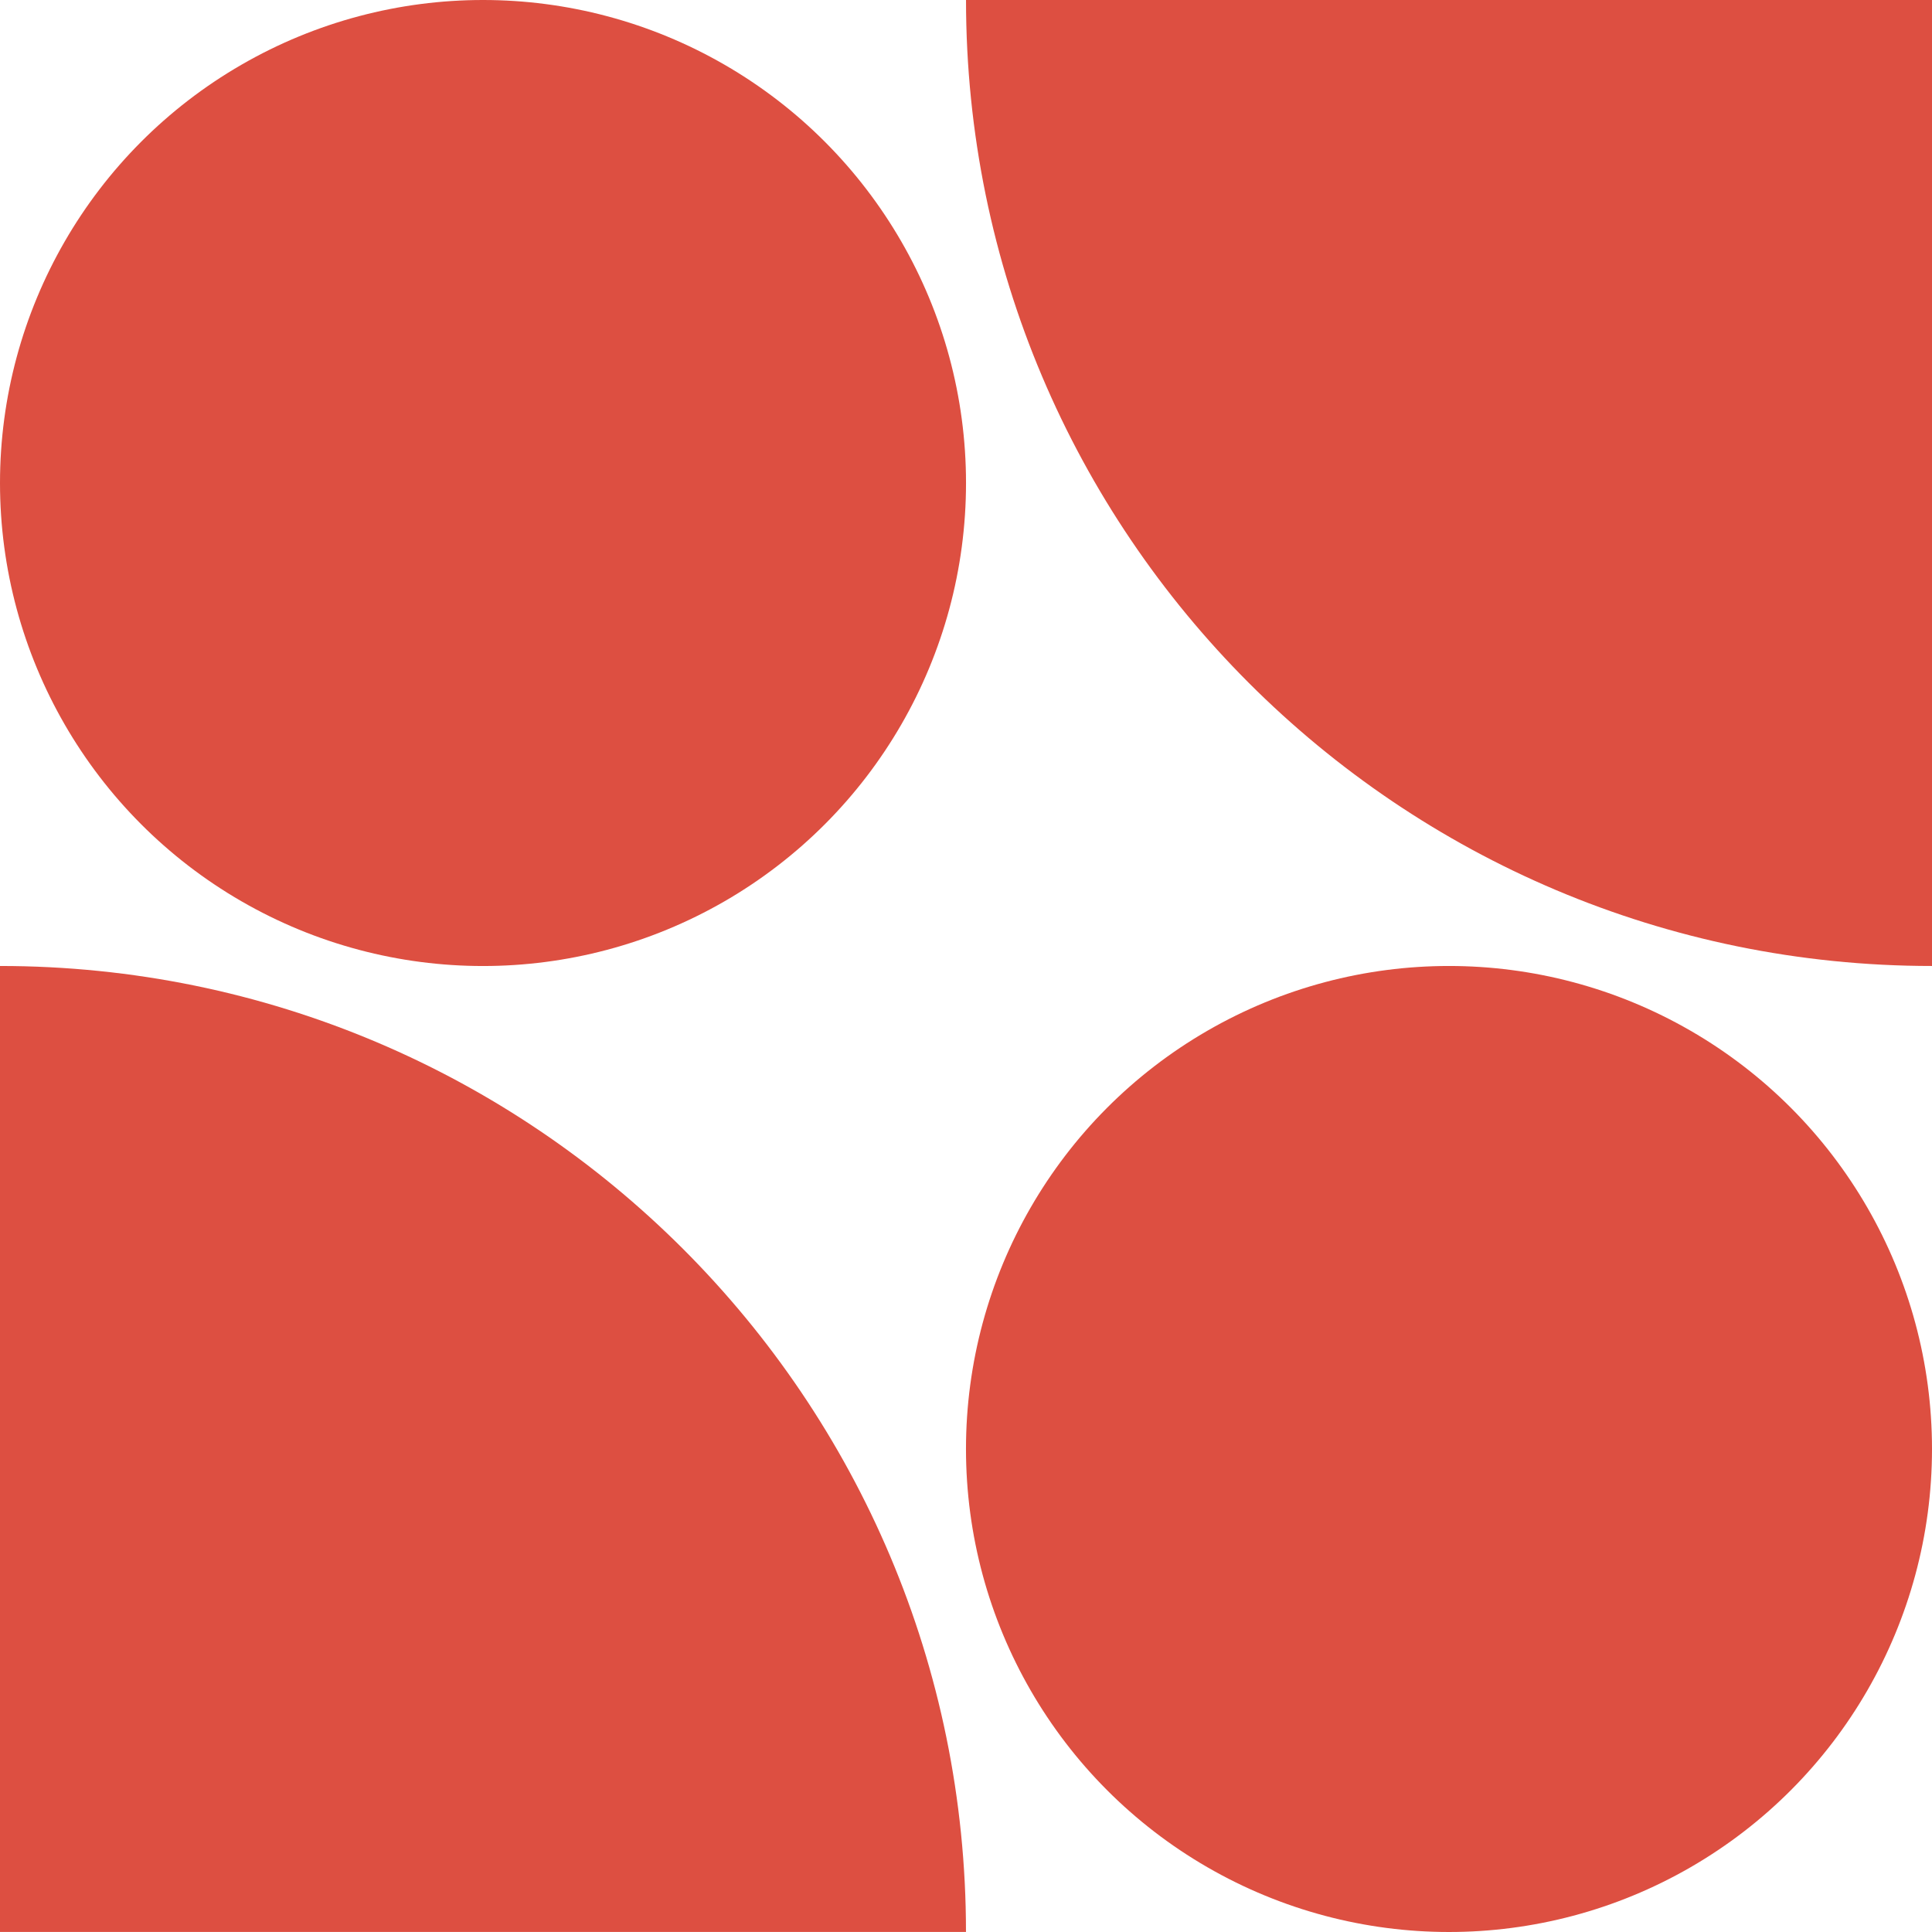
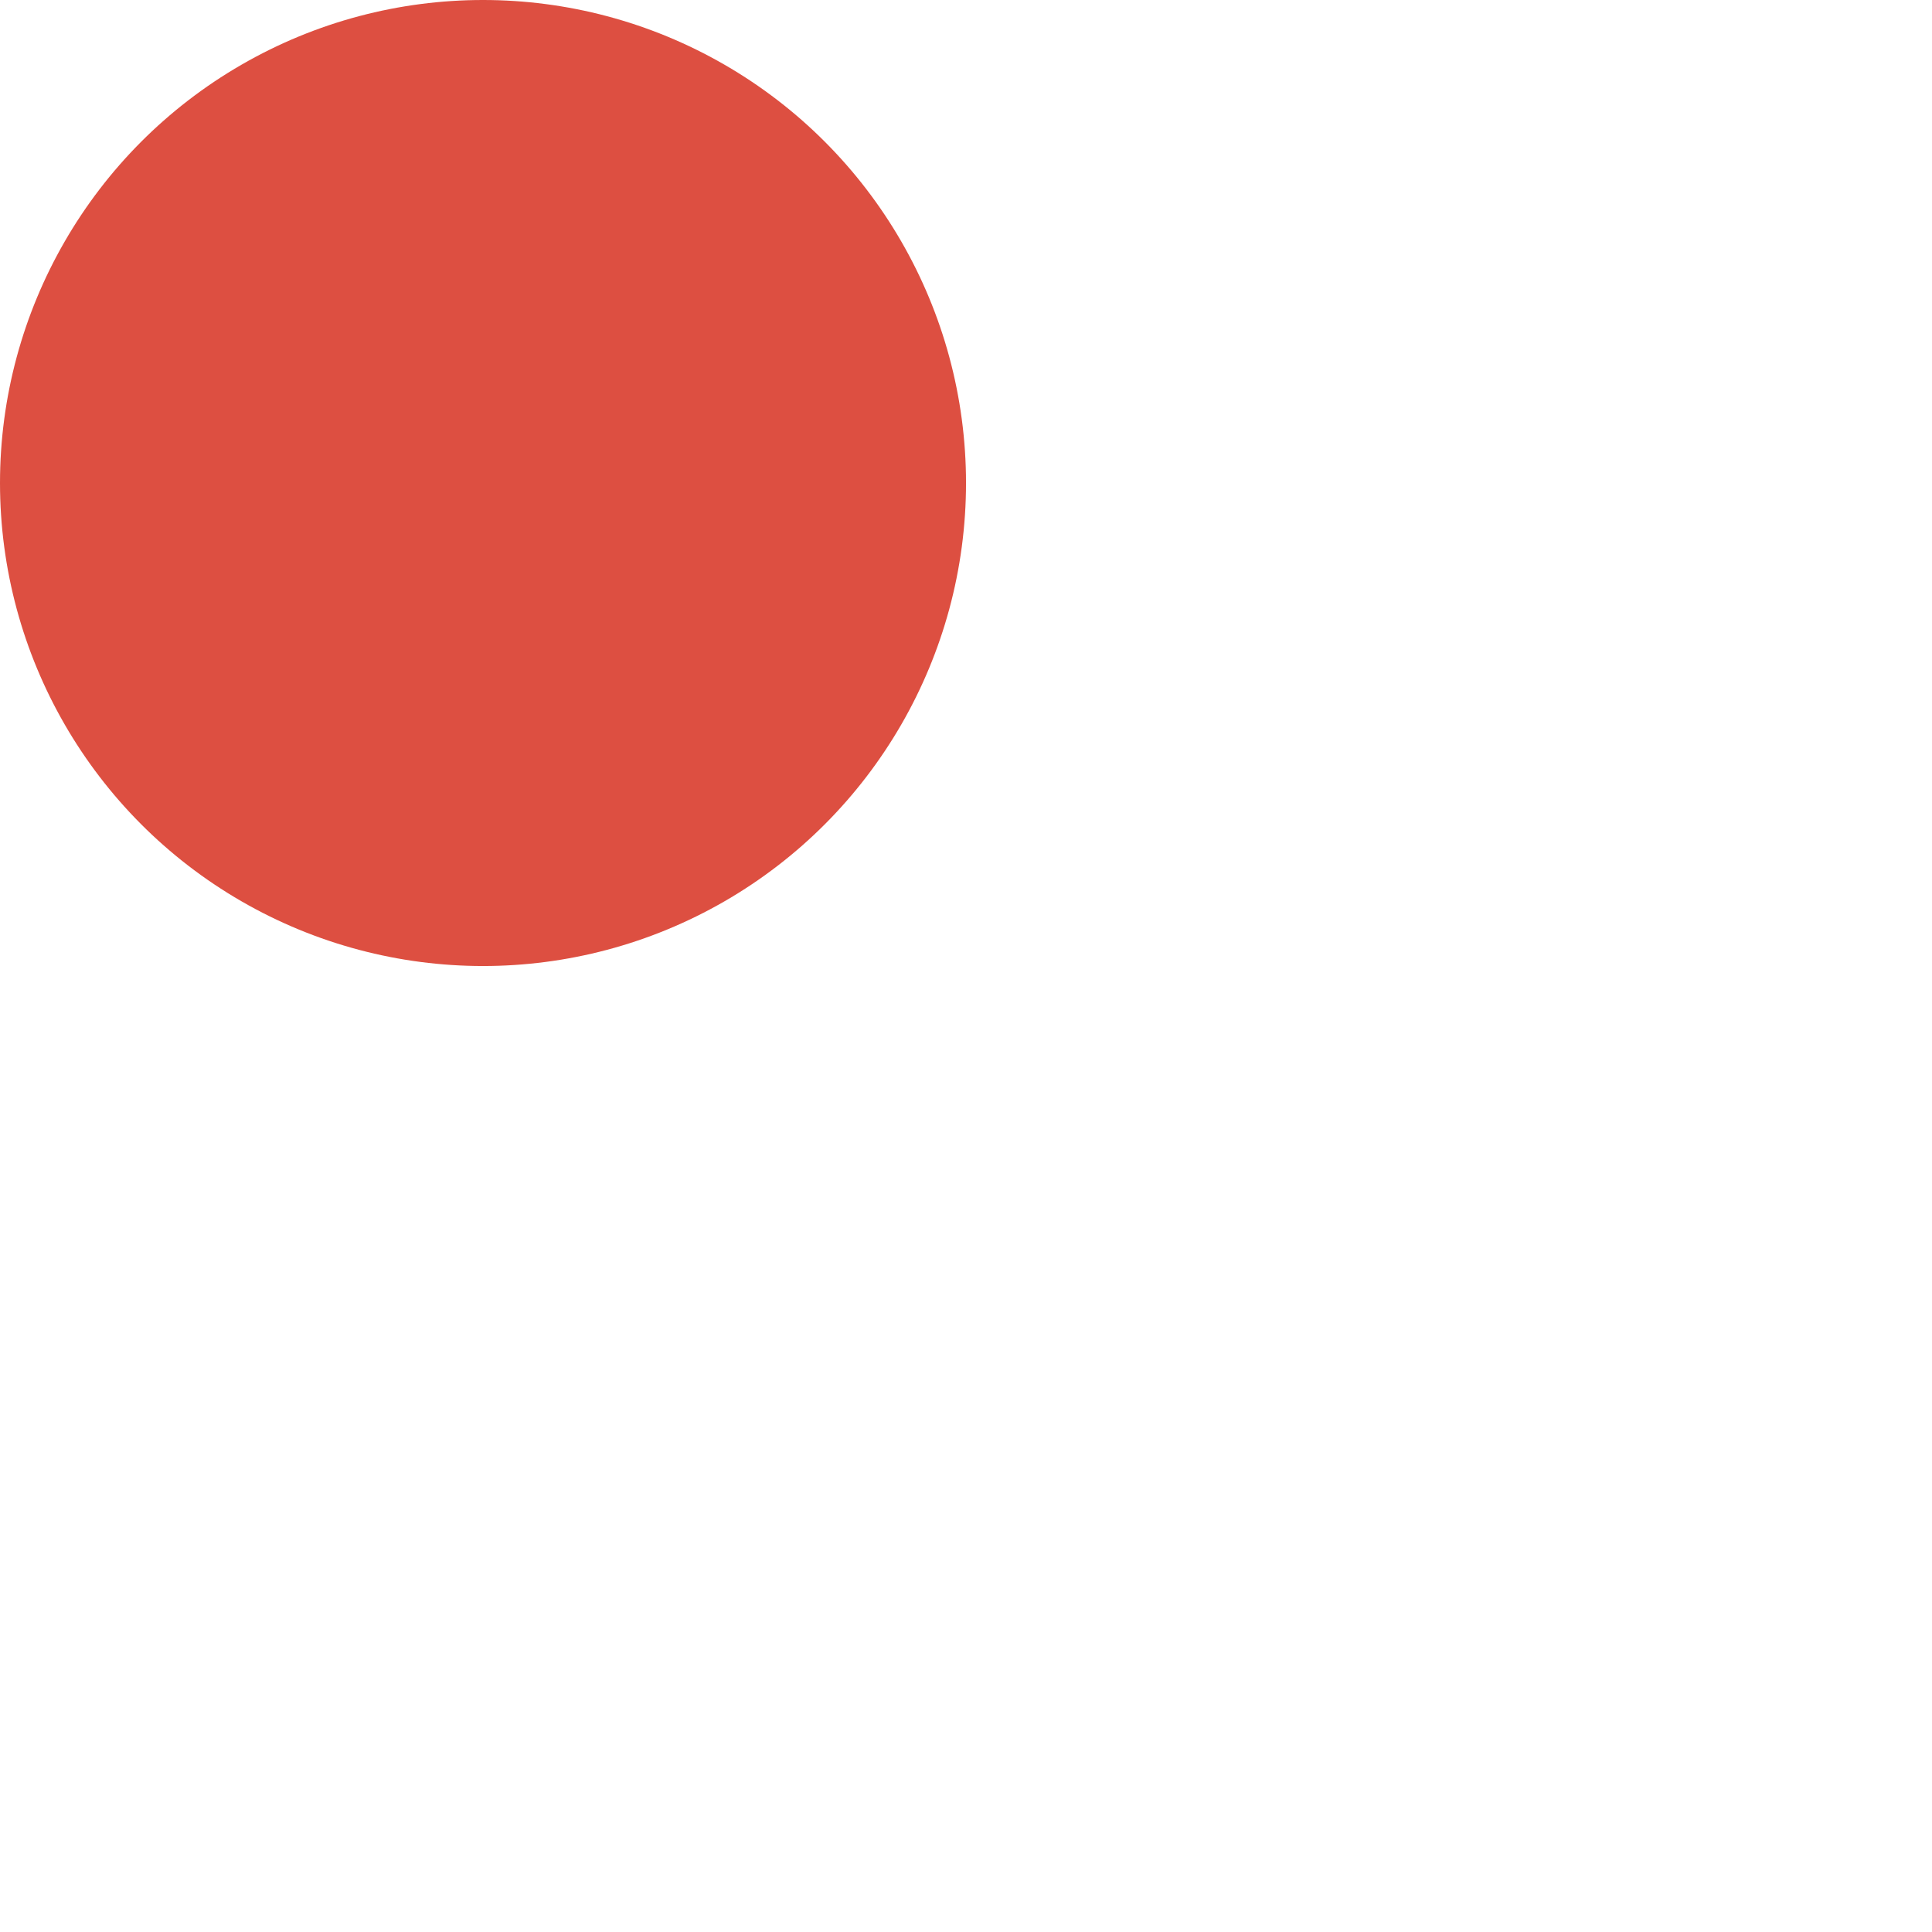
<svg xmlns="http://www.w3.org/2000/svg" id="Calque_2" viewBox="0 0 524.75 524.75">
  <defs>
    <style>
      .cls-1 {
        fill: #dd4f41;
      }
    </style>
  </defs>
  <g id="Calque_1-2" data-name="Calque_1">
    <g>
-       <path class="cls-1" d="M0,262.37v262.37s262.37,0,262.37,0c0-144.9-117.47-262.37-262.37-262.37Z" />
-       <path class="cls-1" d="M524.75,262.37V0s-262.37,0-262.37,0c0,144.9,117.47,262.37,262.37,262.37Z" />
      <circle class="cls-1" cx="131.19" cy="131.19" r="131.19" />
-       <circle class="cls-1" cx="393.56" cy="393.56" r="131.19" />
    </g>
  </g>
</svg>